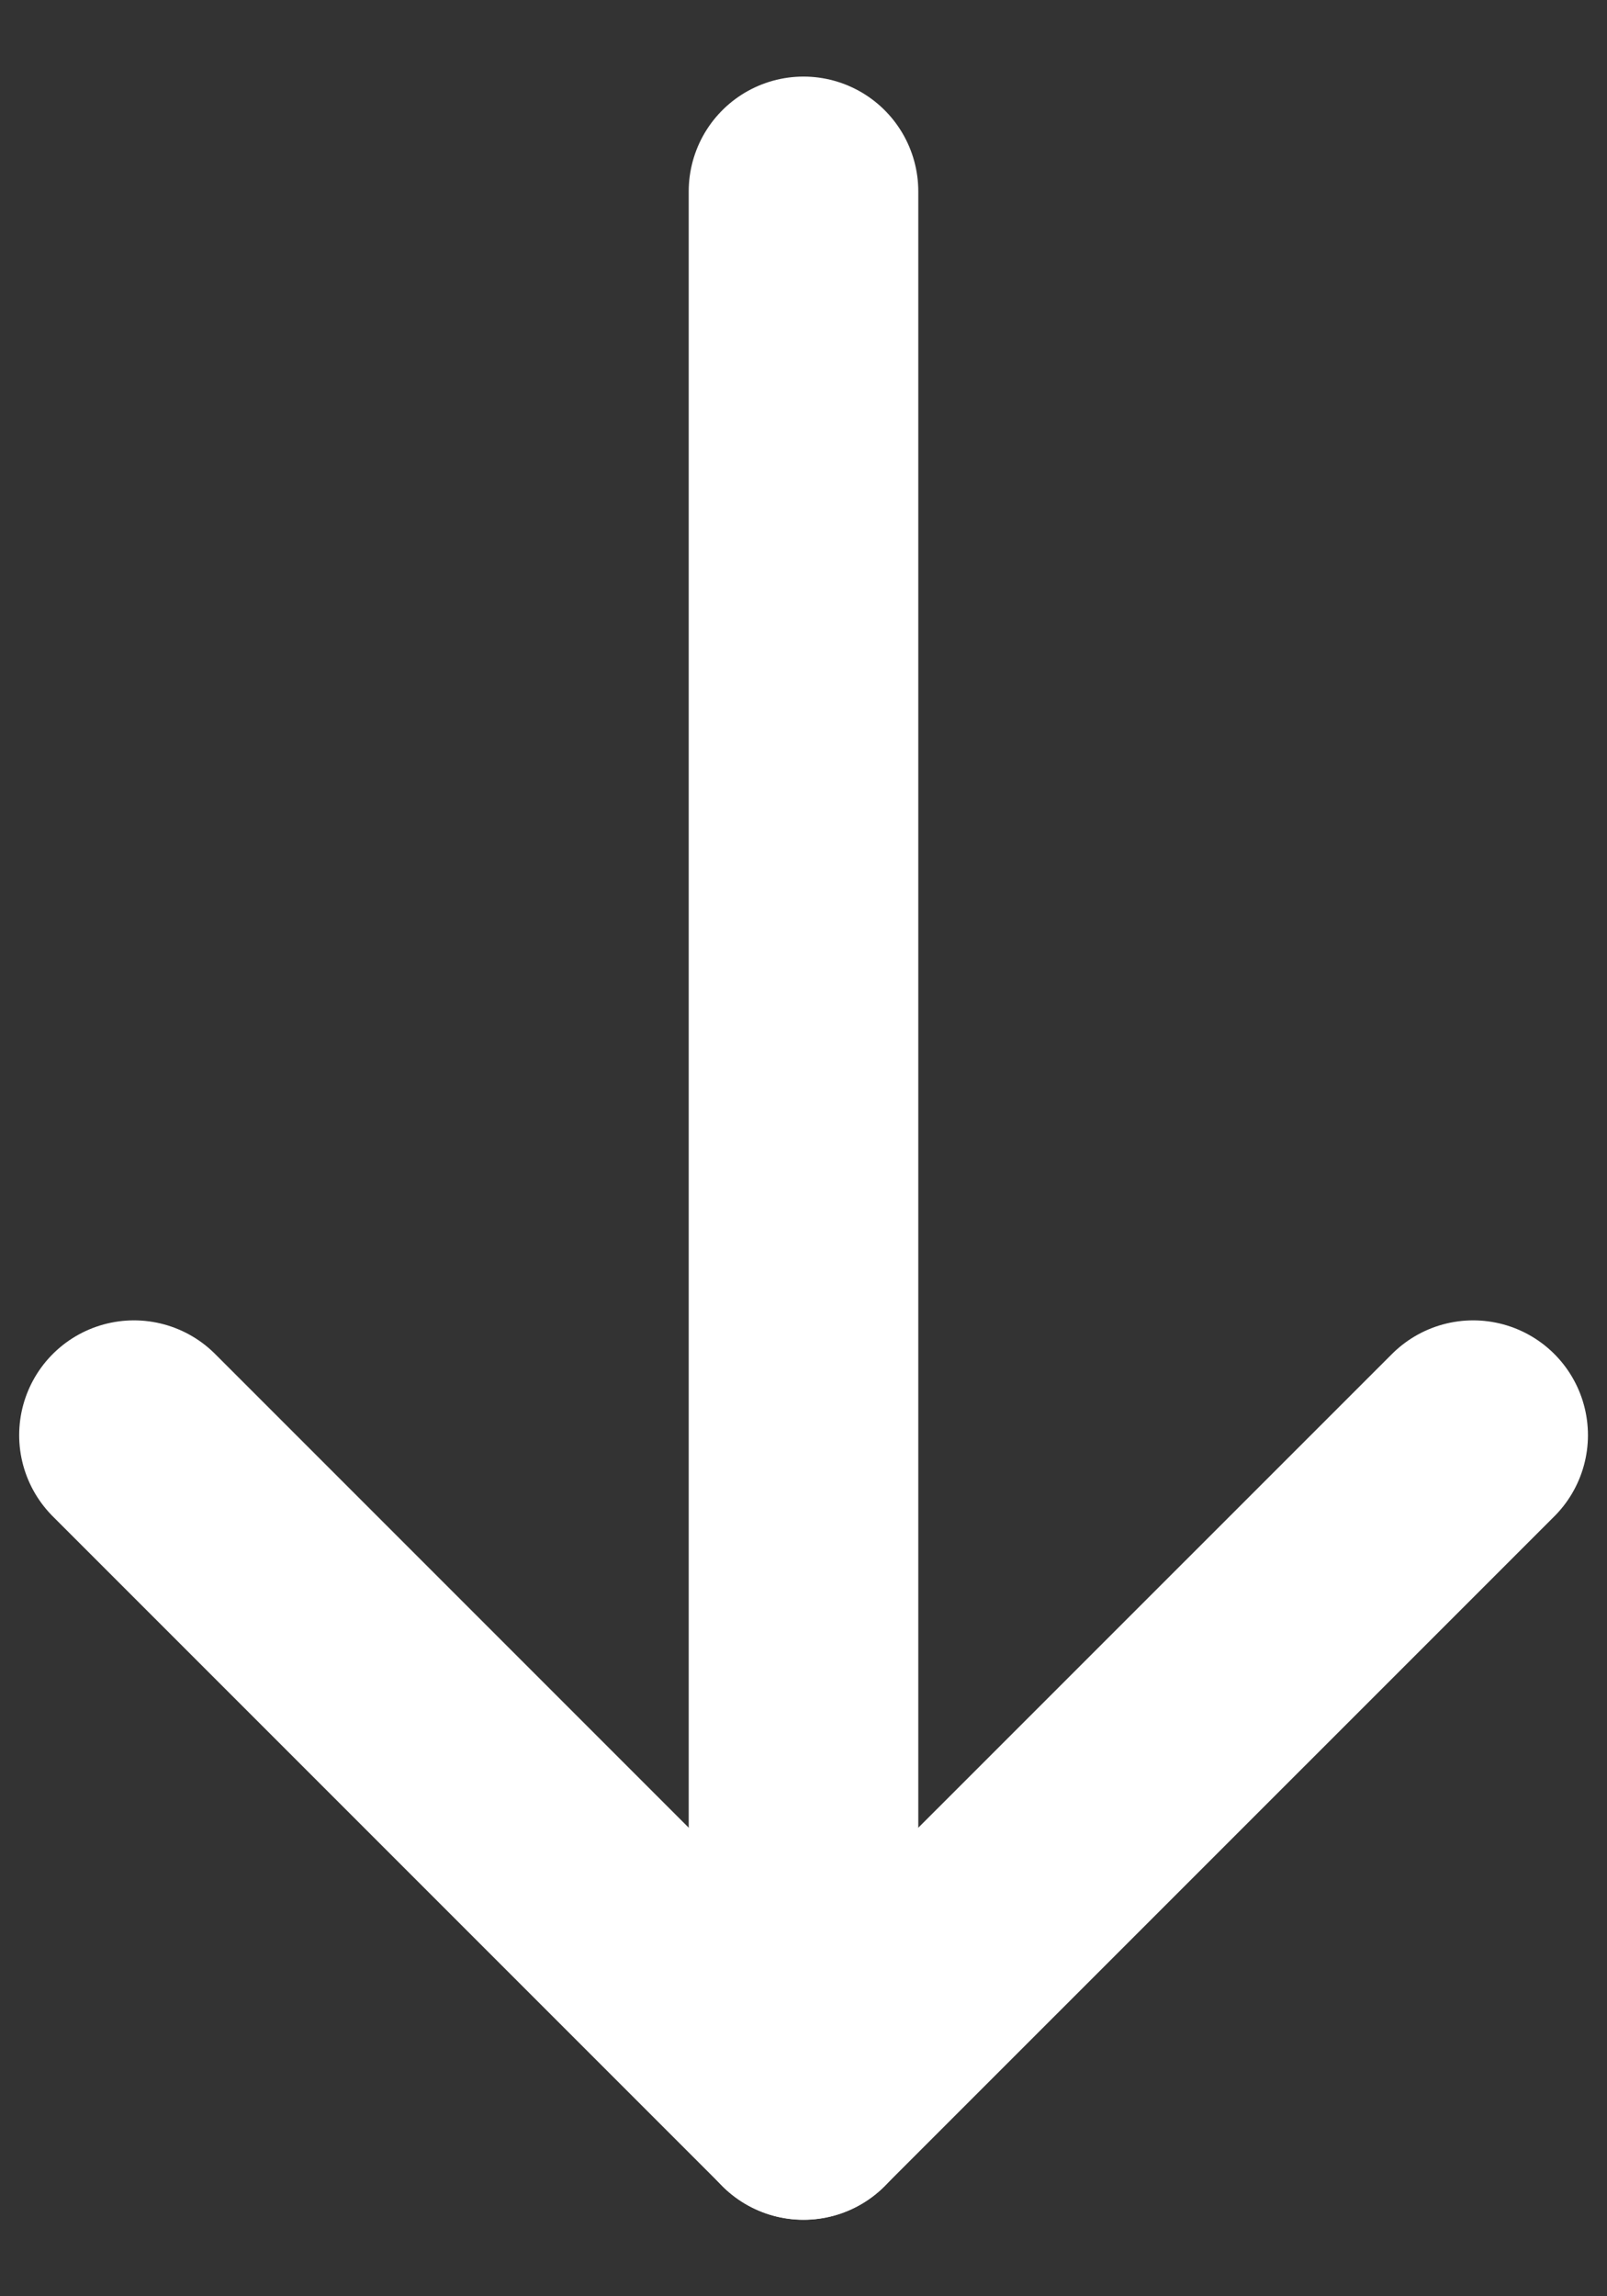
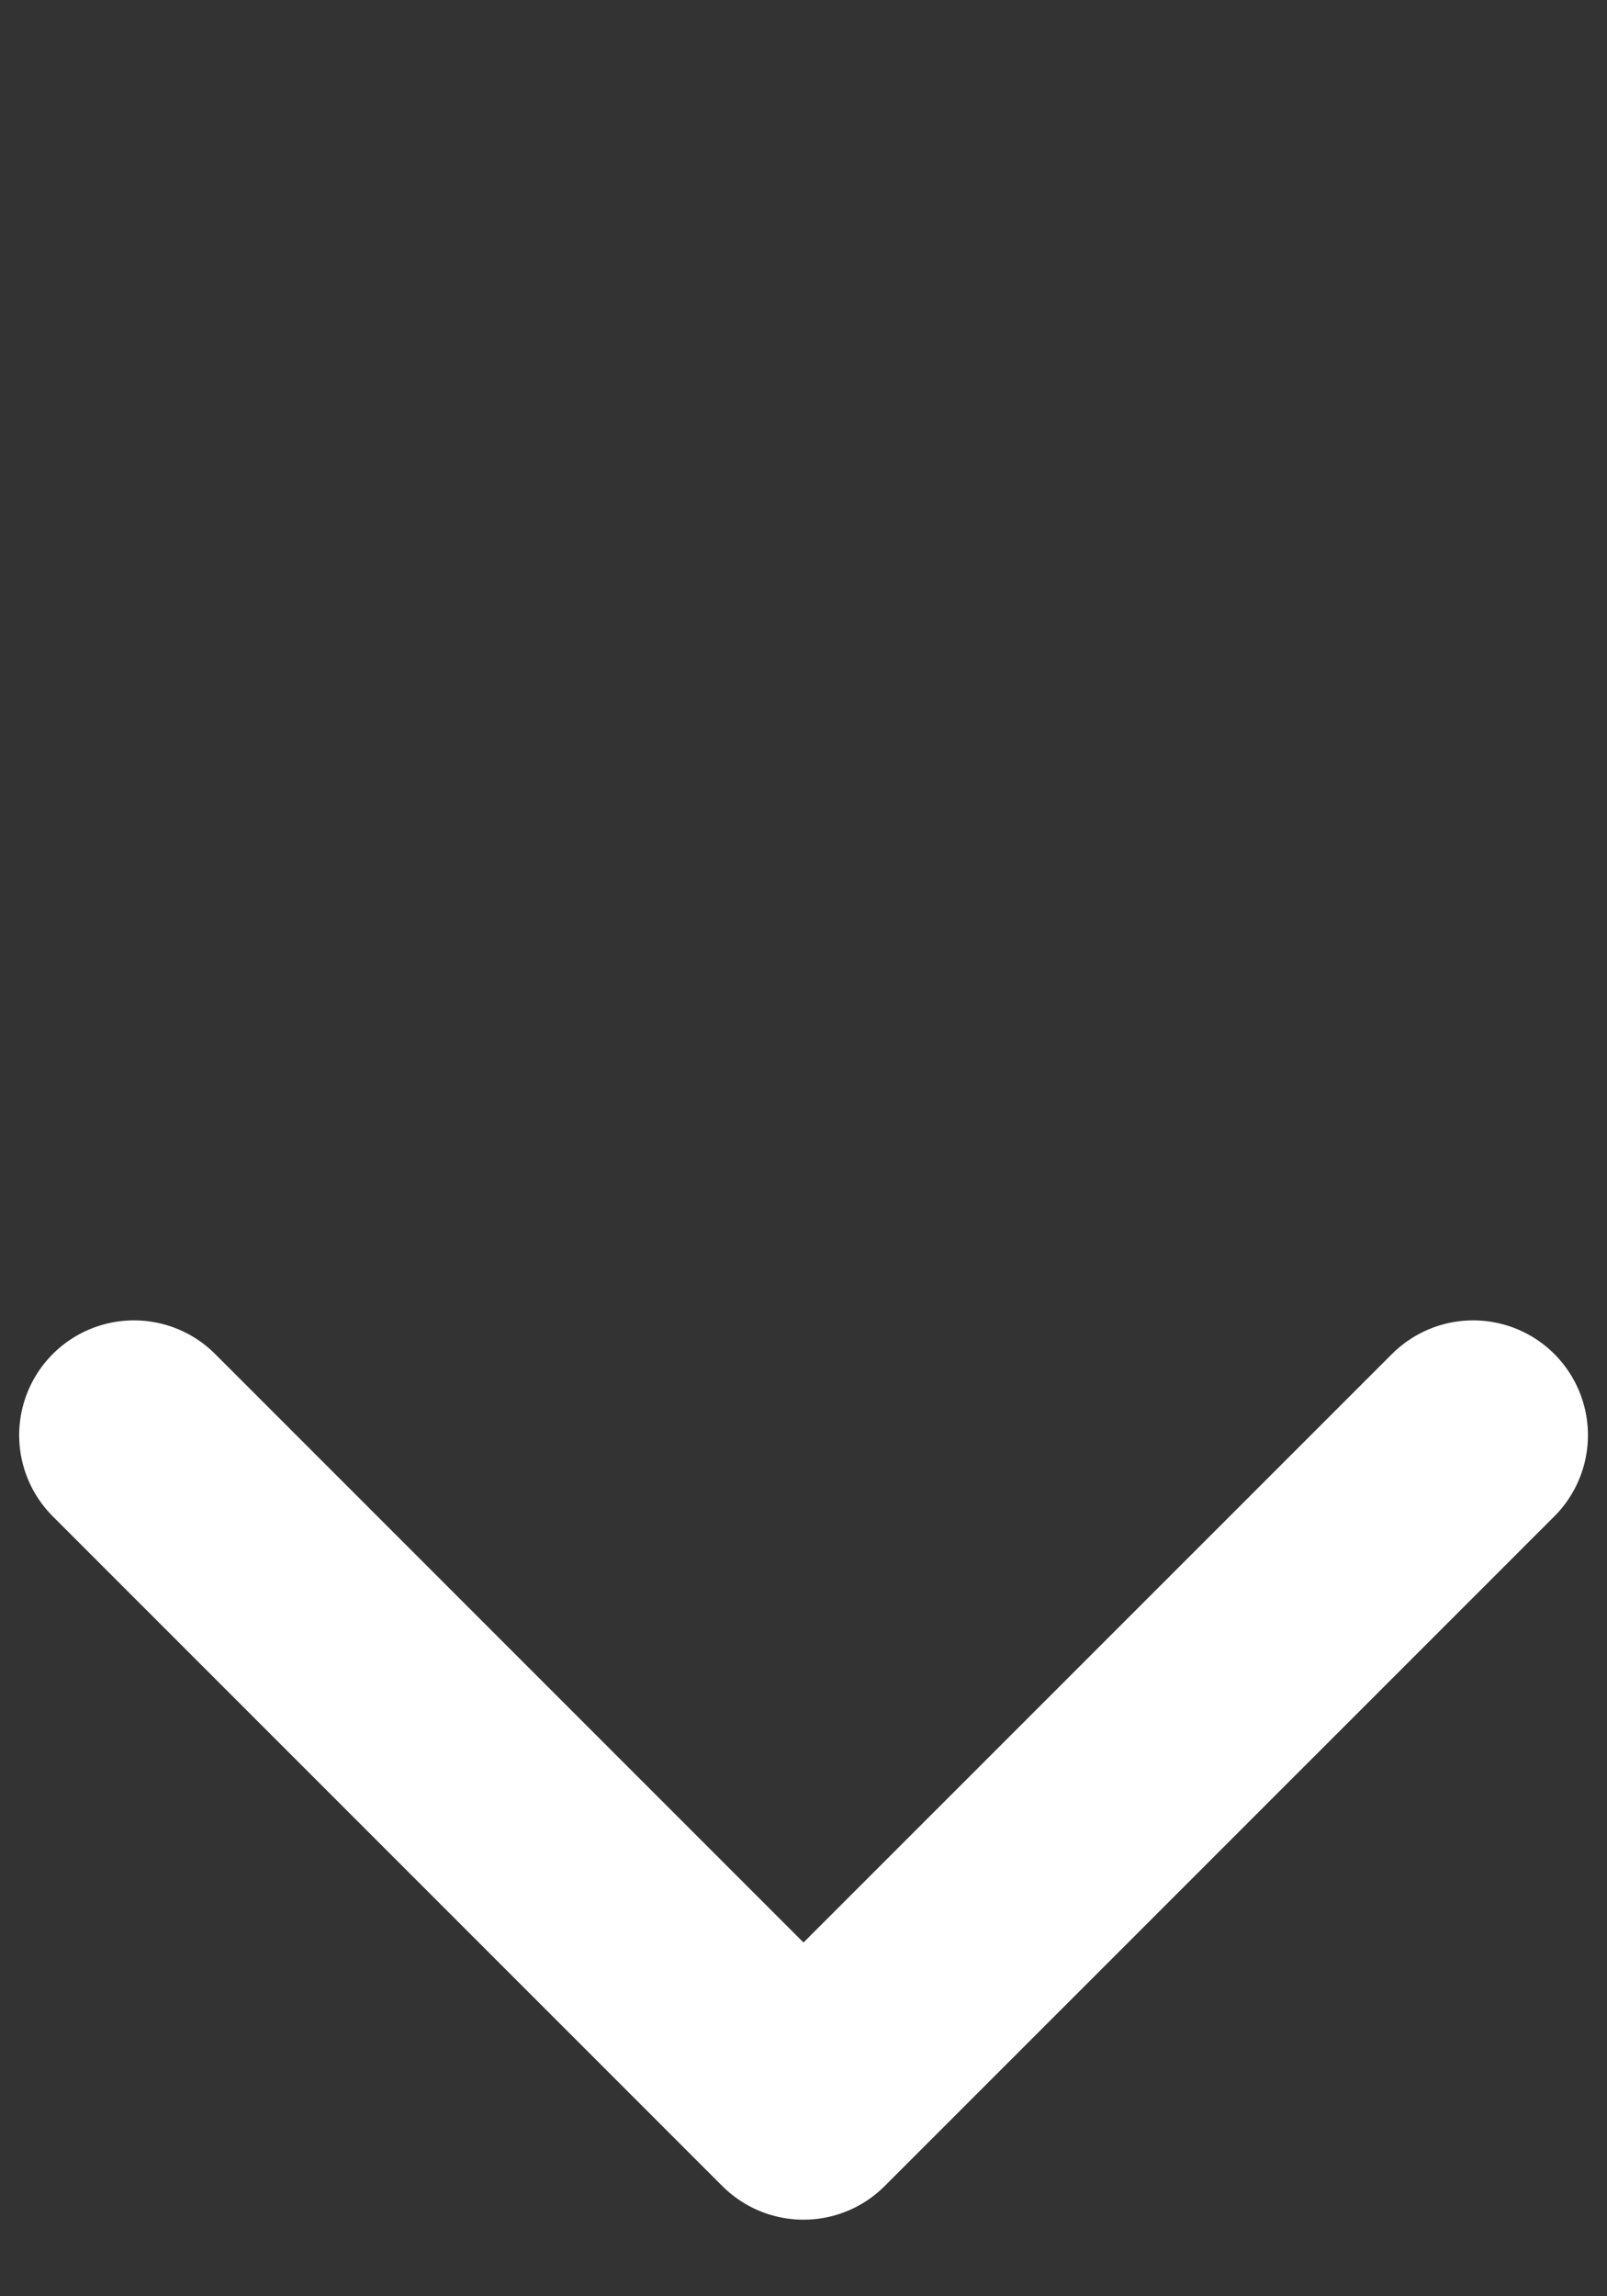
<svg xmlns="http://www.w3.org/2000/svg" width="14" height="20" viewBox="0 0 14 20" fill="none">
  <rect x="0" y="0" width="14" height="20" fill="#333333" stroke="none" />
-   <path d="M7 1.667V18.334" stroke="white" stroke-width="2" stroke-miterlimit="10" stroke-linecap="round" stroke-linejoin="round" />
  <path d="M12.834 12.5L7 18.333L1.167 12.5" stroke="white" stroke-width="2" stroke-miterlimit="10" stroke-linecap="round" stroke-linejoin="round" />
</svg>